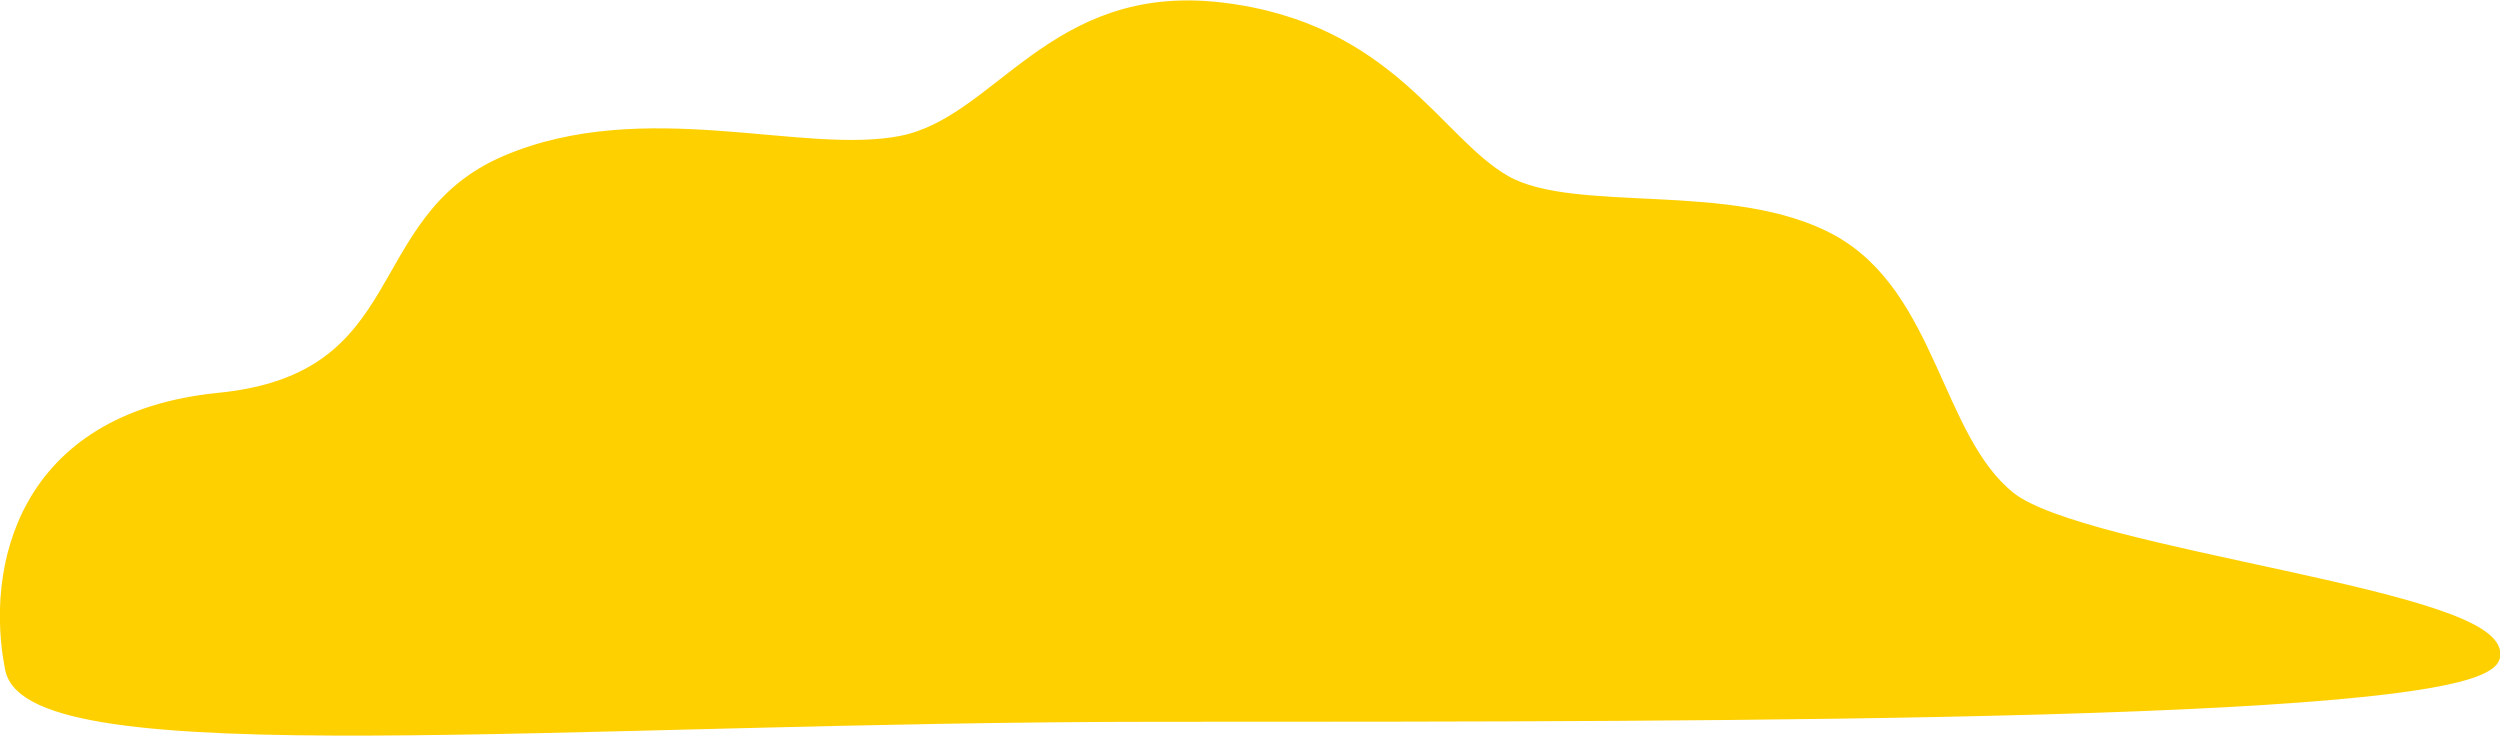
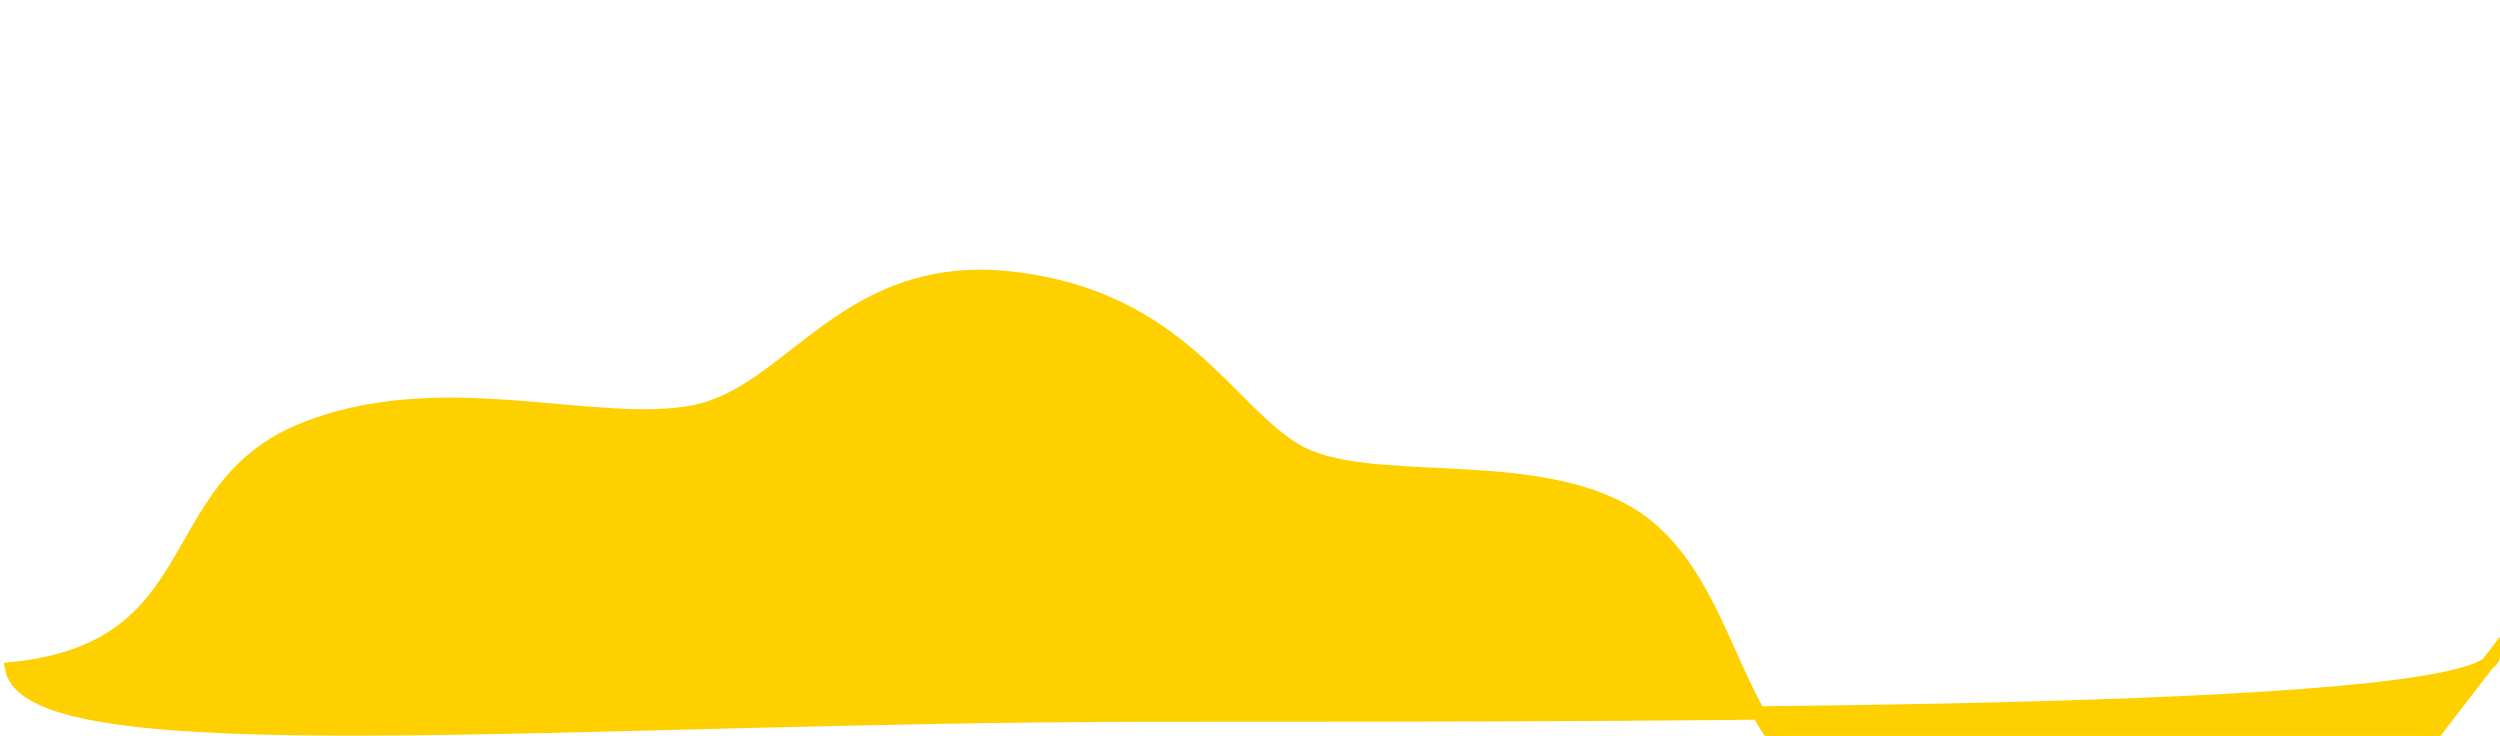
<svg xmlns="http://www.w3.org/2000/svg" id="_レイヤー_2" viewBox="0 0 46.88 13.8">
  <defs>
    <style>.cls-1{fill:#ffd000;stroke:#ffd000;stroke-miterlimit:10;stroke-width:.25px;}</style>
  </defs>
  <g id="L">
-     <path class="cls-1" d="M46.76,12.3c-.19,1.11-13.91,1.11-25.03,1.11S.59,14.39.22,12.54s.19-4.68,3.89-5.05c3.71-.37,2.78-3.34,5.38-4.45,2.6-1.11,5.56,0,7.42-.37,1.85-.37,2.83-2.87,5.98-2.5s4.03,2.5,5.33,3.24c1.3.74,4.26.09,6.12,1.11s1.95,3.71,3.34,4.82,9.27,1.85,9.08,2.97Z" />
+     <path class="cls-1" d="M46.76,12.3c-.19,1.11-13.91,1.11-25.03,1.11S.59,14.39.22,12.54c3.71-.37,2.78-3.34,5.38-4.45,2.6-1.11,5.56,0,7.42-.37,1.85-.37,2.83-2.87,5.98-2.5s4.03,2.5,5.33,3.24c1.3.74,4.26.09,6.12,1.11s1.95,3.71,3.34,4.82,9.27,1.85,9.08,2.97Z" />
  </g>
</svg>